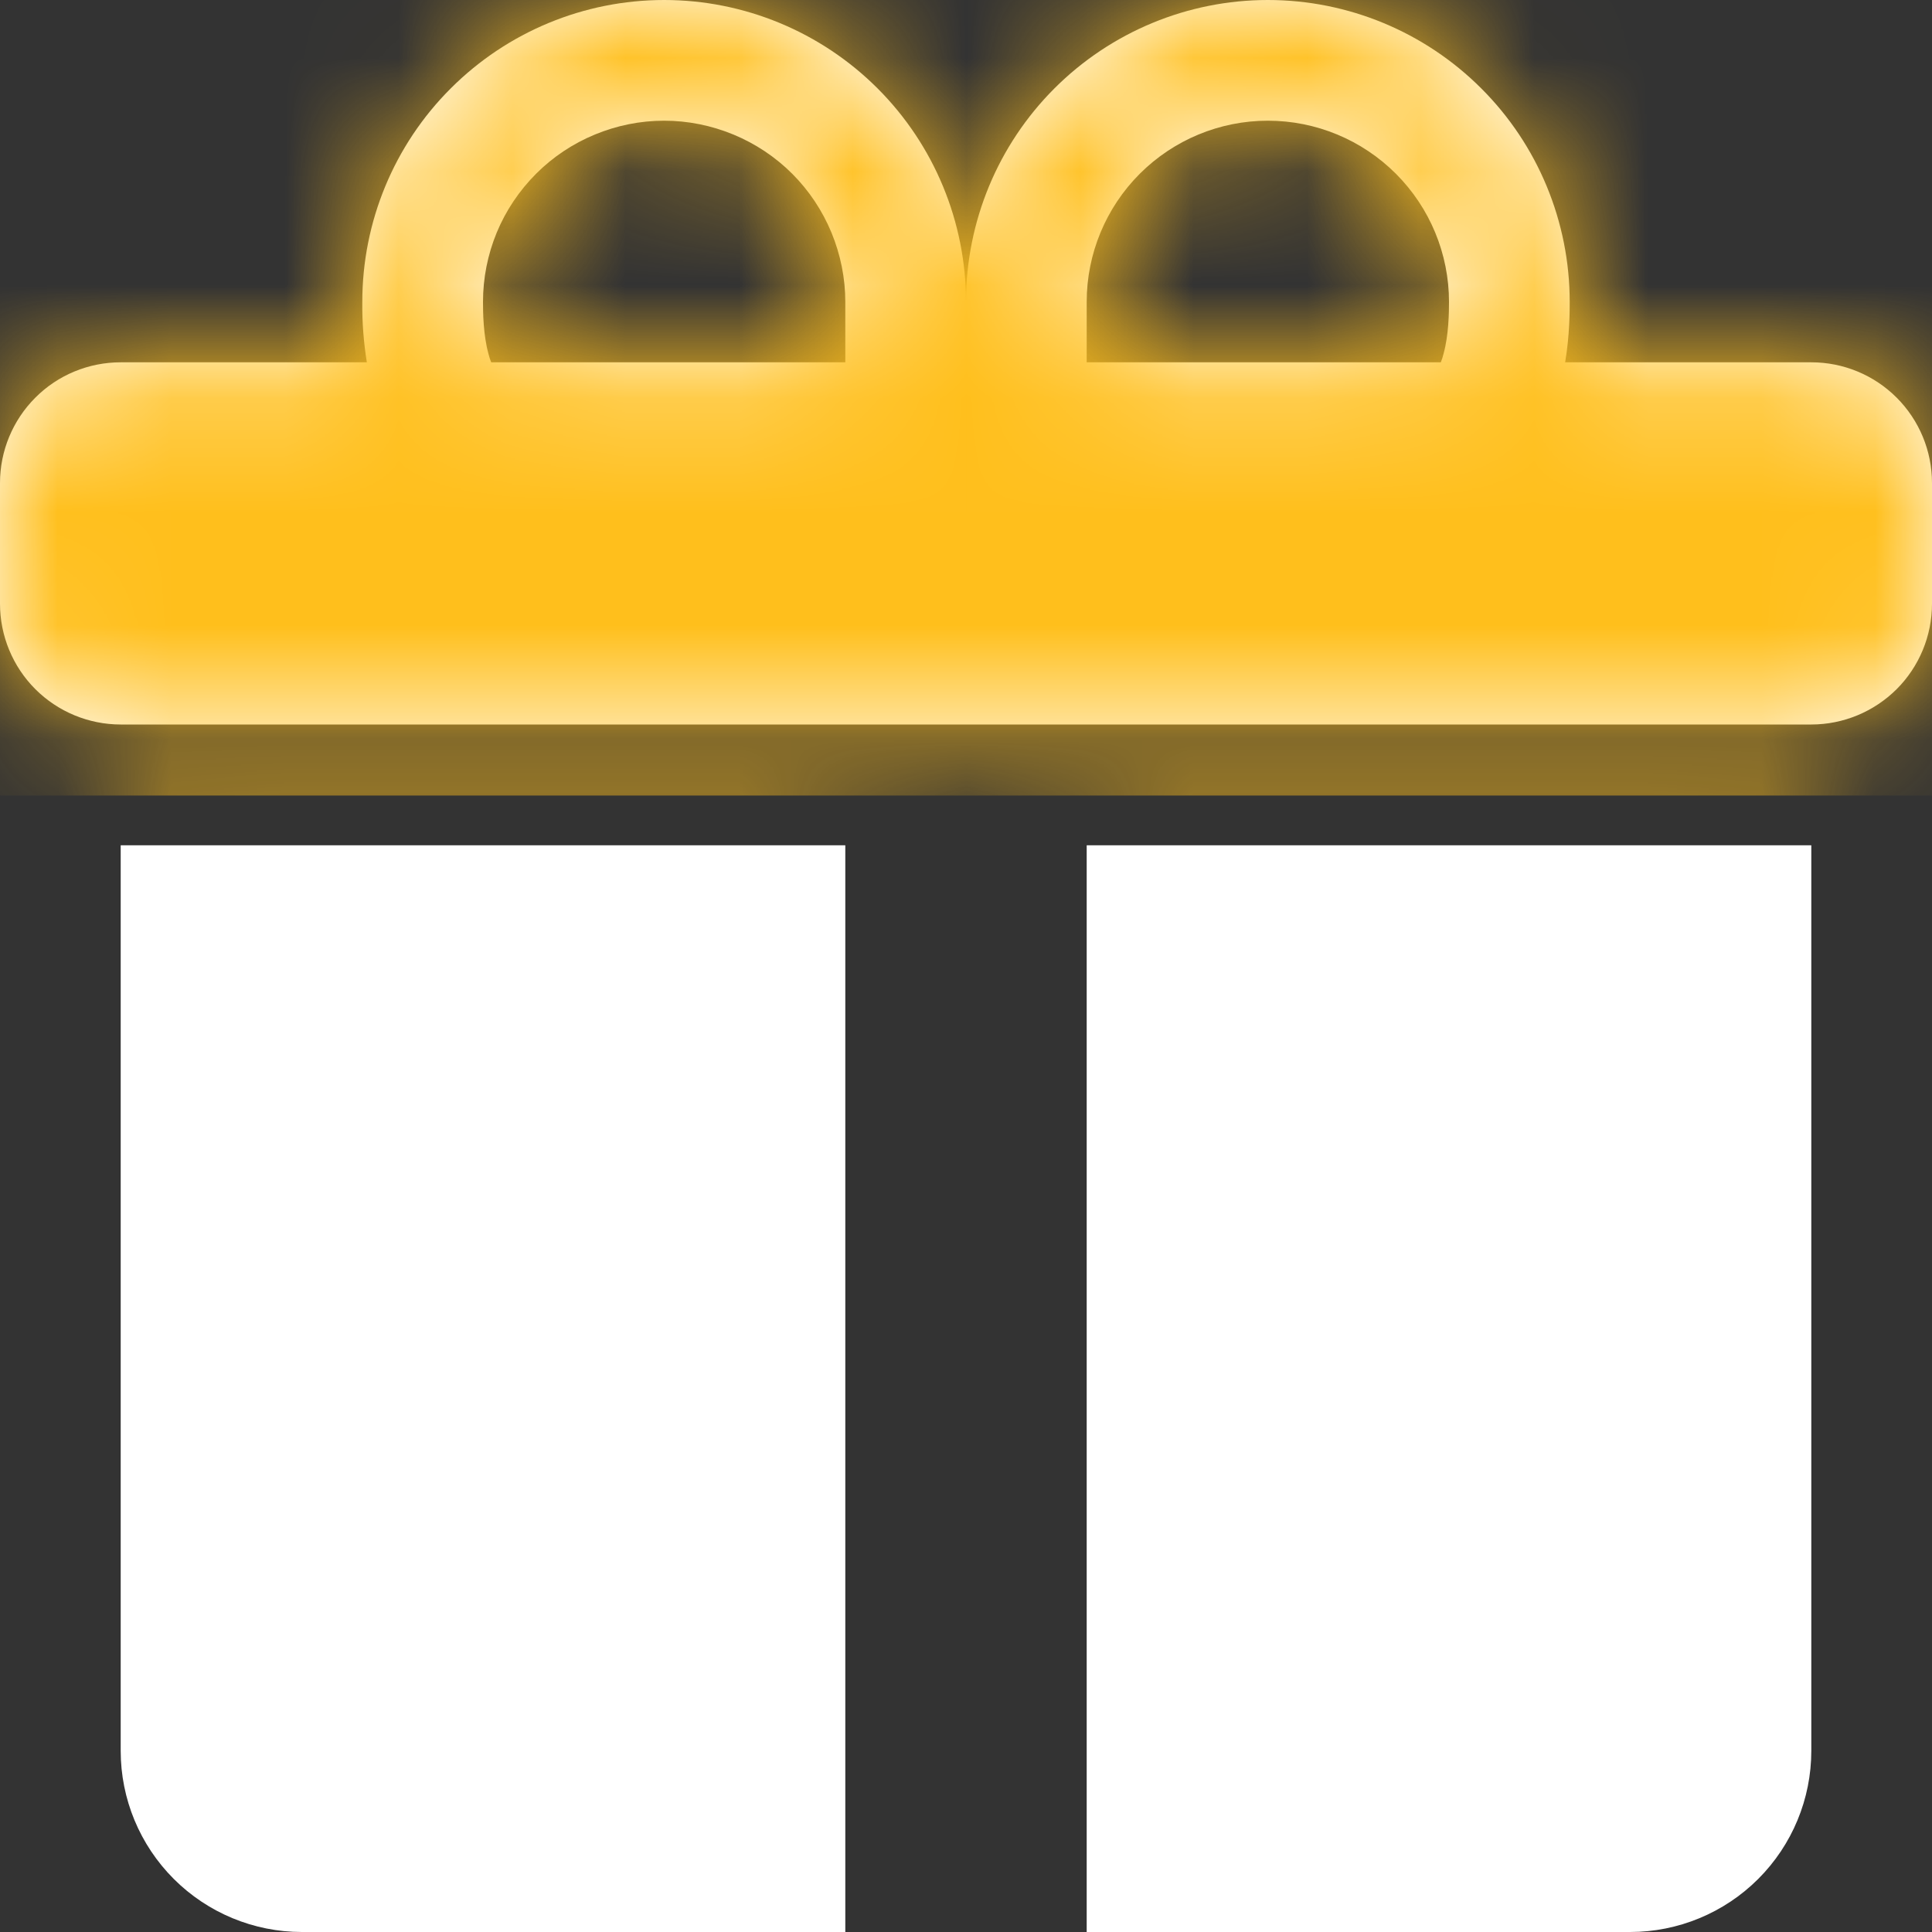
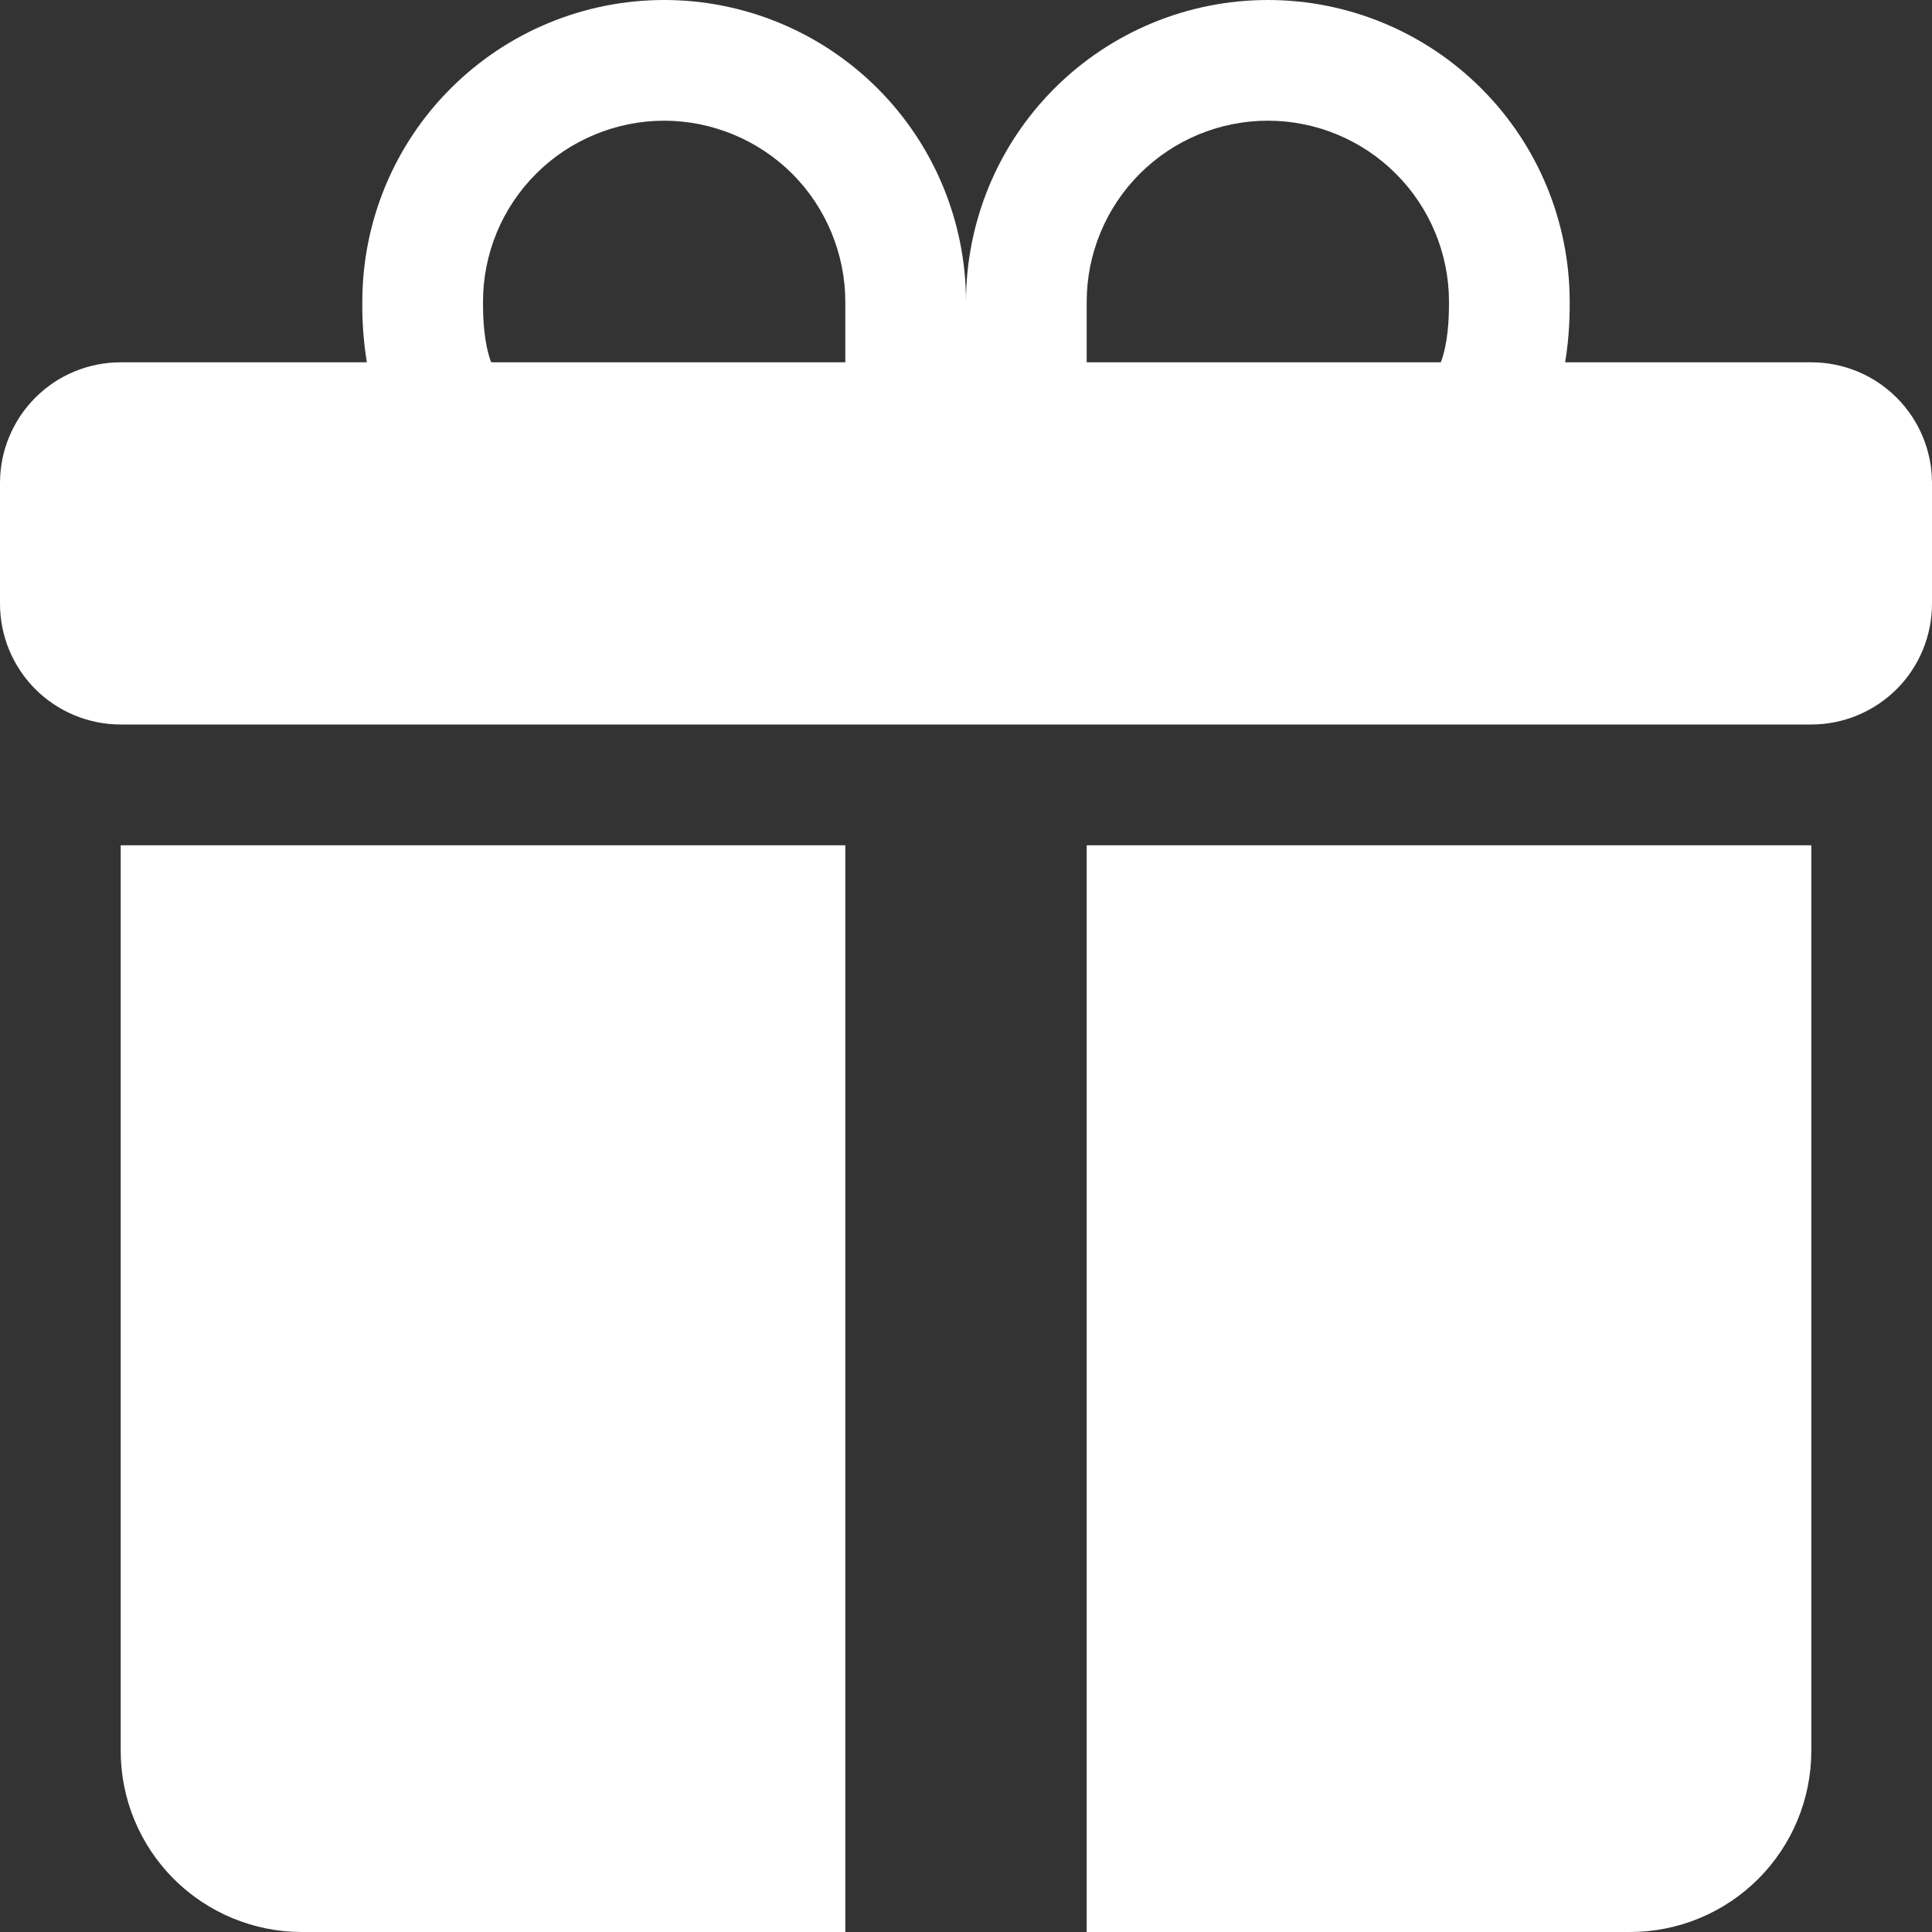
<svg xmlns="http://www.w3.org/2000/svg" width="17" height="17" viewBox="0 0 17 17" fill="none">
  <rect x="0" y="0" width="17" height="17" fill="#333333" stroke="none" />
  <path d="M3.188 2.656C3.188 1.952 3.467 1.276 3.966 0.778C4.464 0.28 5.139 0 5.844 0C6.548 0 7.224 0.28 7.722 0.778C8.22 1.276 8.5 1.952 8.5 2.656C8.5 1.952 8.78 1.276 9.278 0.778C9.776 0.28 10.452 0 11.156 0C11.861 0 12.536 0.28 13.034 0.778C13.533 1.276 13.812 1.952 13.812 2.656V2.663C13.812 2.737 13.812 2.95 13.772 3.188H15.938C16.219 3.188 16.489 3.299 16.689 3.499C16.888 3.698 17 3.968 17 4.25V5.312C17 5.594 16.888 5.865 16.689 6.064C16.489 6.263 16.219 6.375 15.938 6.375H1.062C0.781 6.375 0.51 6.263 0.311 6.064C0.112 5.865 0 5.594 0 5.312V4.25C0 3.968 0.112 3.698 0.311 3.499C0.51 3.299 0.781 3.188 1.062 3.188H3.228C3.2 3.014 3.186 2.838 3.188 2.663V2.656ZM4.322 3.188H7.438V2.656C7.438 2.447 7.396 2.24 7.316 2.046C7.236 1.853 7.119 1.677 6.971 1.529C6.823 1.381 6.647 1.264 6.454 1.184C6.26 1.104 6.053 1.062 5.844 1.062C5.634 1.062 5.427 1.104 5.234 1.184C5.04 1.264 4.865 1.381 4.717 1.529C4.569 1.677 4.451 1.853 4.371 2.046C4.291 2.24 4.25 2.447 4.25 2.656C4.25 2.747 4.252 2.947 4.298 3.113C4.304 3.138 4.312 3.163 4.322 3.188ZM9.562 3.188H12.678C12.688 3.163 12.696 3.138 12.702 3.113C12.748 2.947 12.75 2.747 12.75 2.656C12.75 2.234 12.582 1.828 12.283 1.529C11.984 1.23 11.579 1.062 11.156 1.062C10.734 1.062 10.328 1.23 10.029 1.529C9.73 1.828 9.562 2.234 9.562 2.656V3.188ZM15.938 7.438V15.406C15.938 15.829 15.77 16.234 15.471 16.533C15.172 16.832 14.766 17 14.344 17H9.562V7.438H15.938ZM2.656 17C2.234 17 1.828 16.832 1.529 16.533C1.23 16.234 1.062 15.829 1.062 15.406V7.438H7.438V17H2.656Z" fill="white" />
  <mask id="mask0_3_2906" style="mask-type:alpha" maskUnits="userSpaceOnUse" x="0" y="0" width="17" height="17">
-     <path d="M3.188 2.656C3.188 1.952 3.467 1.276 3.966 0.778C4.464 0.28 5.139 0 5.844 0C6.548 0 7.224 0.28 7.722 0.778C8.22 1.276 8.5 1.952 8.5 2.656C8.5 1.952 8.78 1.276 9.278 0.778C9.776 0.28 10.452 0 11.156 0C11.861 0 12.536 0.28 13.034 0.778C13.533 1.276 13.812 1.952 13.812 2.656V2.663C13.812 2.737 13.812 2.95 13.772 3.188H15.938C16.219 3.188 16.489 3.299 16.689 3.499C16.888 3.698 17 3.968 17 4.25V5.312C17 5.594 16.888 5.865 16.689 6.064C16.489 6.263 16.219 6.375 15.938 6.375H1.062C0.781 6.375 0.51 6.263 0.311 6.064C0.112 5.865 0 5.594 0 5.312V4.25C0 3.968 0.112 3.698 0.311 3.499C0.51 3.299 0.781 3.188 1.062 3.188H3.228C3.2 3.014 3.186 2.838 3.188 2.663V2.656ZM4.322 3.188H7.438V2.656C7.438 2.447 7.396 2.24 7.316 2.046C7.236 1.853 7.119 1.677 6.971 1.529C6.823 1.381 6.647 1.264 6.454 1.184C6.26 1.104 6.053 1.062 5.844 1.062C5.634 1.062 5.427 1.104 5.234 1.184C5.04 1.264 4.865 1.381 4.717 1.529C4.569 1.677 4.451 1.853 4.371 2.046C4.291 2.24 4.25 2.447 4.25 2.656C4.25 2.747 4.252 2.947 4.298 3.113C4.304 3.138 4.312 3.163 4.322 3.188ZM9.562 3.188H12.678C12.688 3.163 12.696 3.138 12.702 3.113C12.748 2.947 12.75 2.747 12.75 2.656C12.75 2.234 12.582 1.828 12.283 1.529C11.984 1.23 11.579 1.062 11.156 1.062C10.734 1.062 10.328 1.23 10.029 1.529C9.73 1.828 9.562 2.234 9.562 2.656V3.188ZM15.938 7.438V15.406C15.938 15.829 15.77 16.234 15.471 16.533C15.172 16.832 14.766 17 14.344 17H9.562V7.438H15.938ZM2.656 17C2.234 17 1.828 16.832 1.529 16.533C1.23 16.234 1.062 15.829 1.062 15.406V7.438H7.438V17H2.656Z" fill="white" />
-   </mask>
+     </mask>
  <g mask="url(#mask0_3_2906)">
-     <rect x="-1" width="19" height="7" fill="#FFBF1C" />
-   </g>
+     </g>
</svg>